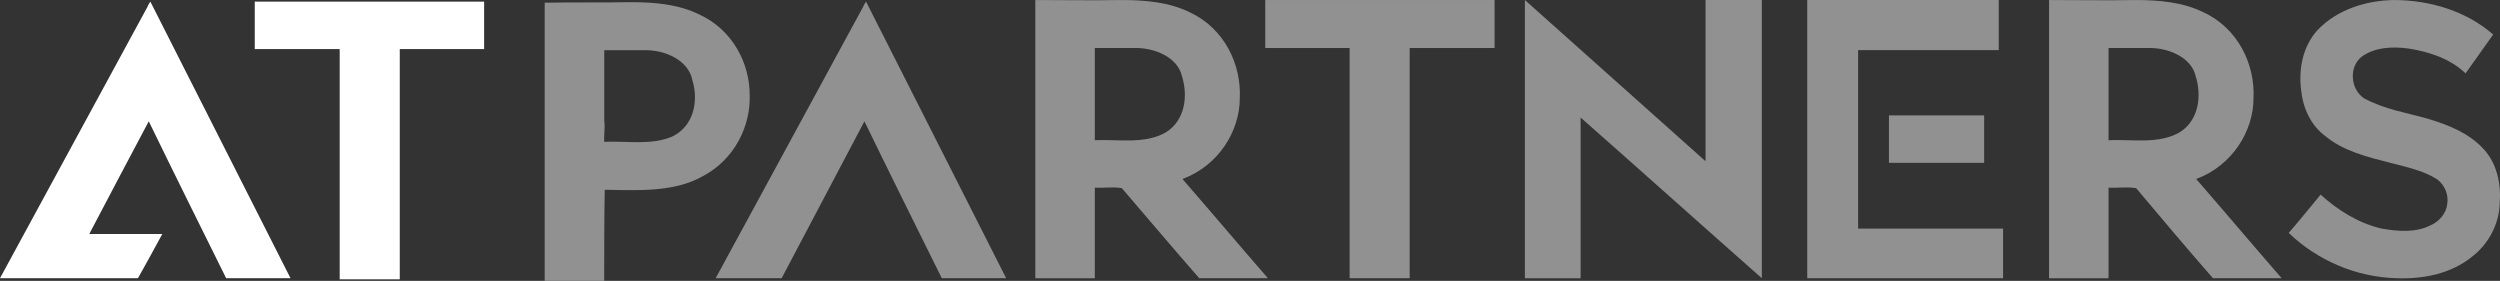
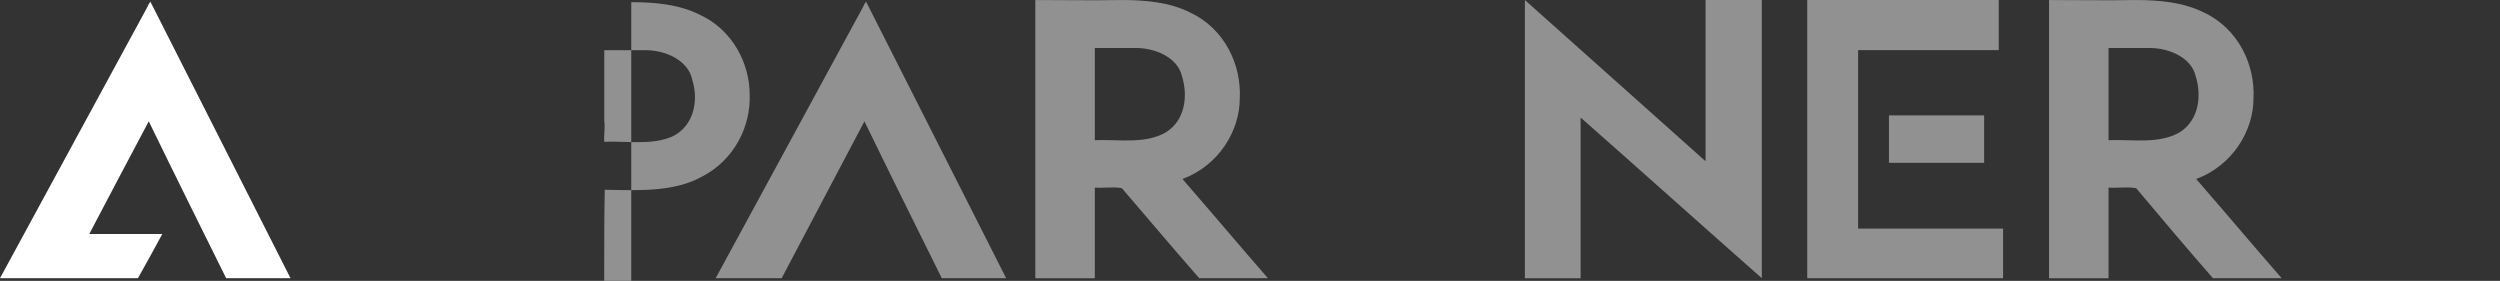
<svg xmlns="http://www.w3.org/2000/svg" width="178" height="20" viewBox="0 0 178 20" fill="none">
  <rect x="0" y="0" width="178" height="20" fill="#333333" stroke="none" />
  <path d="M10.706 0.116C10.63 0.232 10.552 0.345 10.514 0.461C7.008 6.91 3.503 13.36 0 19.808H3.814H4.661H9.823C10.4 18.772 10.979 17.736 11.556 16.66H6.356C7.742 14.011 9.168 11.323 10.592 8.636C12.403 12.36 14.252 16.083 16.101 19.806H20.683C17.37 13.244 14.019 6.68 10.706 0.116Z" fill="white" />
-   <path d="M18.139 0.116V0.194V0.27V3.494H24.186V19.887H28.463V3.494H34.47V0.116H18.139Z" fill="white" />
  <path d="M108.572 0.002V0.426V13.978V14.976V19.813H112.54V14.976V13.978V8.369C116.855 12.17 121.129 16.007 125.441 19.808V4.416V0.002H121.435V6.067V11.48C117.161 7.678 112.886 3.839 108.572 0.002Z" fill="#919191" />
-   <path d="M44.946 0.154C42.867 0.192 40.826 0.154 38.782 0.192V20H43.019C43.019 17.85 43.019 15.662 43.057 13.511C45.406 13.549 47.986 13.703 50.027 12.551C52.298 11.361 53.454 8.982 53.378 6.756C53.378 4.492 52.146 2.11 49.797 1.036C48.335 0.307 46.602 0.154 44.946 0.154ZM45.833 3.572C47.374 3.534 49.03 4.3 49.301 5.722C49.725 7.103 49.455 8.946 47.877 9.715C46.374 10.368 44.642 10.022 43.023 10.098C42.985 9.599 43.099 9.1 43.023 8.601V3.572H45.833Z" fill="#919191" />
+   <path d="M44.946 0.154V20H43.019C43.019 17.85 43.019 15.662 43.057 13.511C45.406 13.549 47.986 13.703 50.027 12.551C52.298 11.361 53.454 8.982 53.378 6.756C53.378 4.492 52.146 2.11 49.797 1.036C48.335 0.307 46.602 0.154 44.946 0.154ZM45.833 3.572C47.374 3.534 49.03 4.3 49.301 5.722C49.725 7.103 49.455 8.946 47.877 9.715C46.374 10.368 44.642 10.022 43.023 10.098C42.985 9.599 43.099 9.1 43.023 8.601V3.572H45.833Z" fill="#919191" />
  <path d="M61.469 0.461C57.964 6.91 54.458 13.36 50.955 19.808H55.654C57.619 16.085 59.582 12.362 61.547 8.639C63.358 12.362 65.207 16.085 67.056 19.808H71.638C68.325 13.244 64.977 6.68 61.663 0.116C61.585 0.232 61.507 0.348 61.469 0.461Z" fill="#919191" />
  <path d="M79.879 0.002C77.8 0.04 75.758 0.002 73.715 0.002V19.811H77.951V13.36C78.606 13.398 79.261 13.284 79.876 13.398C81.725 15.548 83.536 17.698 85.385 19.808H90.276C88.235 17.467 86.232 15.087 84.191 12.745C86.771 11.785 88.273 9.329 88.273 6.988C88.389 4.608 87.195 2.037 84.73 0.885C83.268 0.154 81.535 0.002 79.879 0.002ZM80.764 3.418C82.188 3.38 83.844 4.071 84.153 5.415C84.578 6.758 84.424 8.523 83.035 9.407C81.533 10.29 79.646 9.907 77.951 9.982V3.418H80.764Z" fill="#919191" />
-   <path d="M90.086 0.194V3.418H96.093V19.808H100.369V3.418H106.414V0.002H90.086V0.116V0.194Z" fill="#919191" />
  <path d="M152.055 0.002C149.976 0.04 147.935 0.002 145.892 0.002V19.811H150.128V13.36C150.783 13.398 151.438 13.284 152.093 13.398C153.904 15.548 155.713 17.698 157.561 19.808H162.453C160.412 17.467 158.409 15.087 156.368 12.745C158.947 11.785 160.45 9.329 160.45 6.988C160.566 4.608 159.372 2.037 156.906 0.885C155.444 0.154 153.712 0.002 152.055 0.002ZM152.941 3.418C154.365 3.38 156.021 4.071 156.33 5.415C156.754 6.758 156.6 8.523 155.212 9.407C153.71 10.29 151.823 9.907 150.128 9.982V3.418H152.941Z" fill="#919191" />
  <path d="M128.676 0.002V0.078V0.116V19.808H142.619V16.277H132.298V3.569H142.311V0H128.676V0.002ZM134.493 8.215V11.593H141.271V8.215H134.493Z" fill="#919191" />
-   <path d="M170.427 0.002C168.424 0.04 166.383 0.693 164.997 2.153C163.958 3.305 163.649 4.915 163.841 6.413C163.958 7.64 164.496 8.871 165.498 9.637C166.808 10.751 168.54 11.172 170.197 11.595C171.353 11.903 172.547 12.133 173.548 12.785C174.087 13.209 174.357 13.899 174.241 14.55C174.165 15.203 173.664 15.778 173.047 16.047C171.97 16.584 170.736 16.471 169.58 16.277C167.923 15.894 166.461 14.971 165.227 13.859C164.456 14.78 163.725 15.702 162.956 16.584C164.997 18.543 167.771 19.733 170.619 19.808C172.506 19.884 174.509 19.501 176.012 18.273C177.167 17.391 177.936 15.969 177.977 14.512C178.093 13.093 177.784 11.595 176.783 10.559C175.781 9.486 174.357 8.908 172.969 8.487C171.391 8.026 169.772 7.797 168.308 6.99C167.344 6.337 167.23 4.764 168.154 4.033C169.117 3.342 170.387 3.305 171.505 3.458C172.969 3.688 174.471 4.187 175.549 5.223C176.204 4.303 176.859 3.38 177.514 2.46C175.587 0.769 172.969 0.002 170.427 0.002Z" fill="#919191" />
</svg>